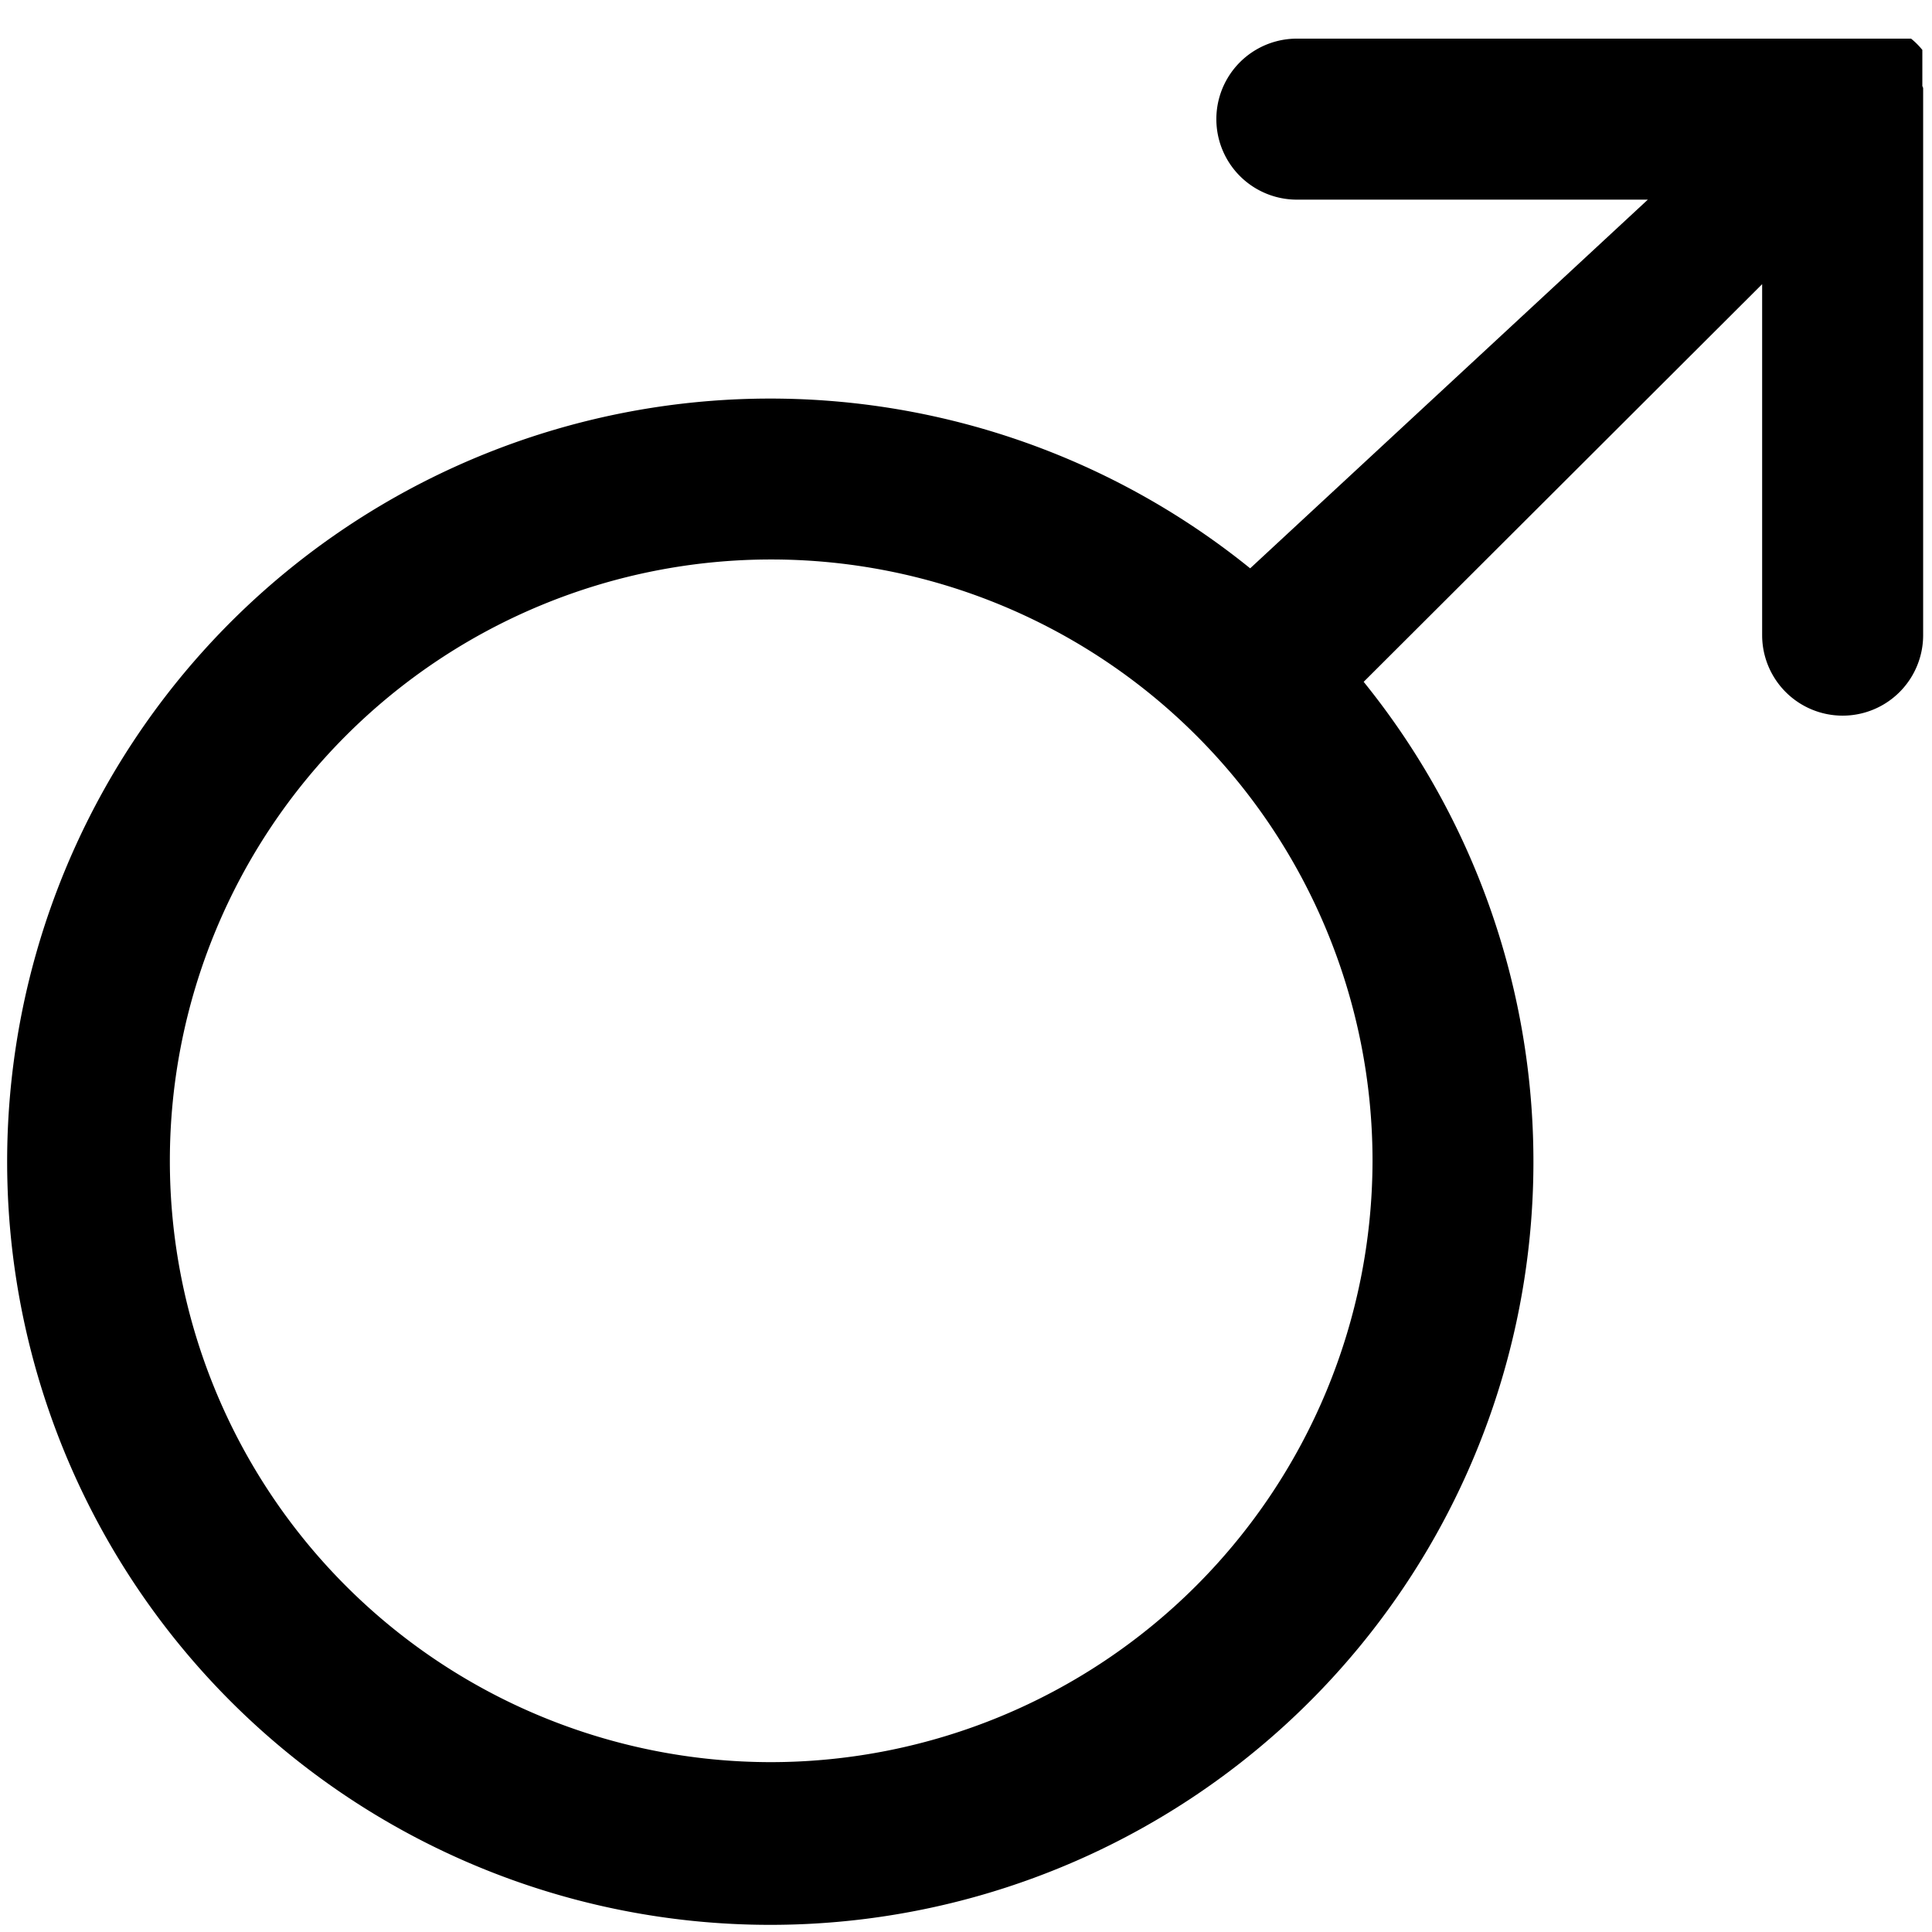
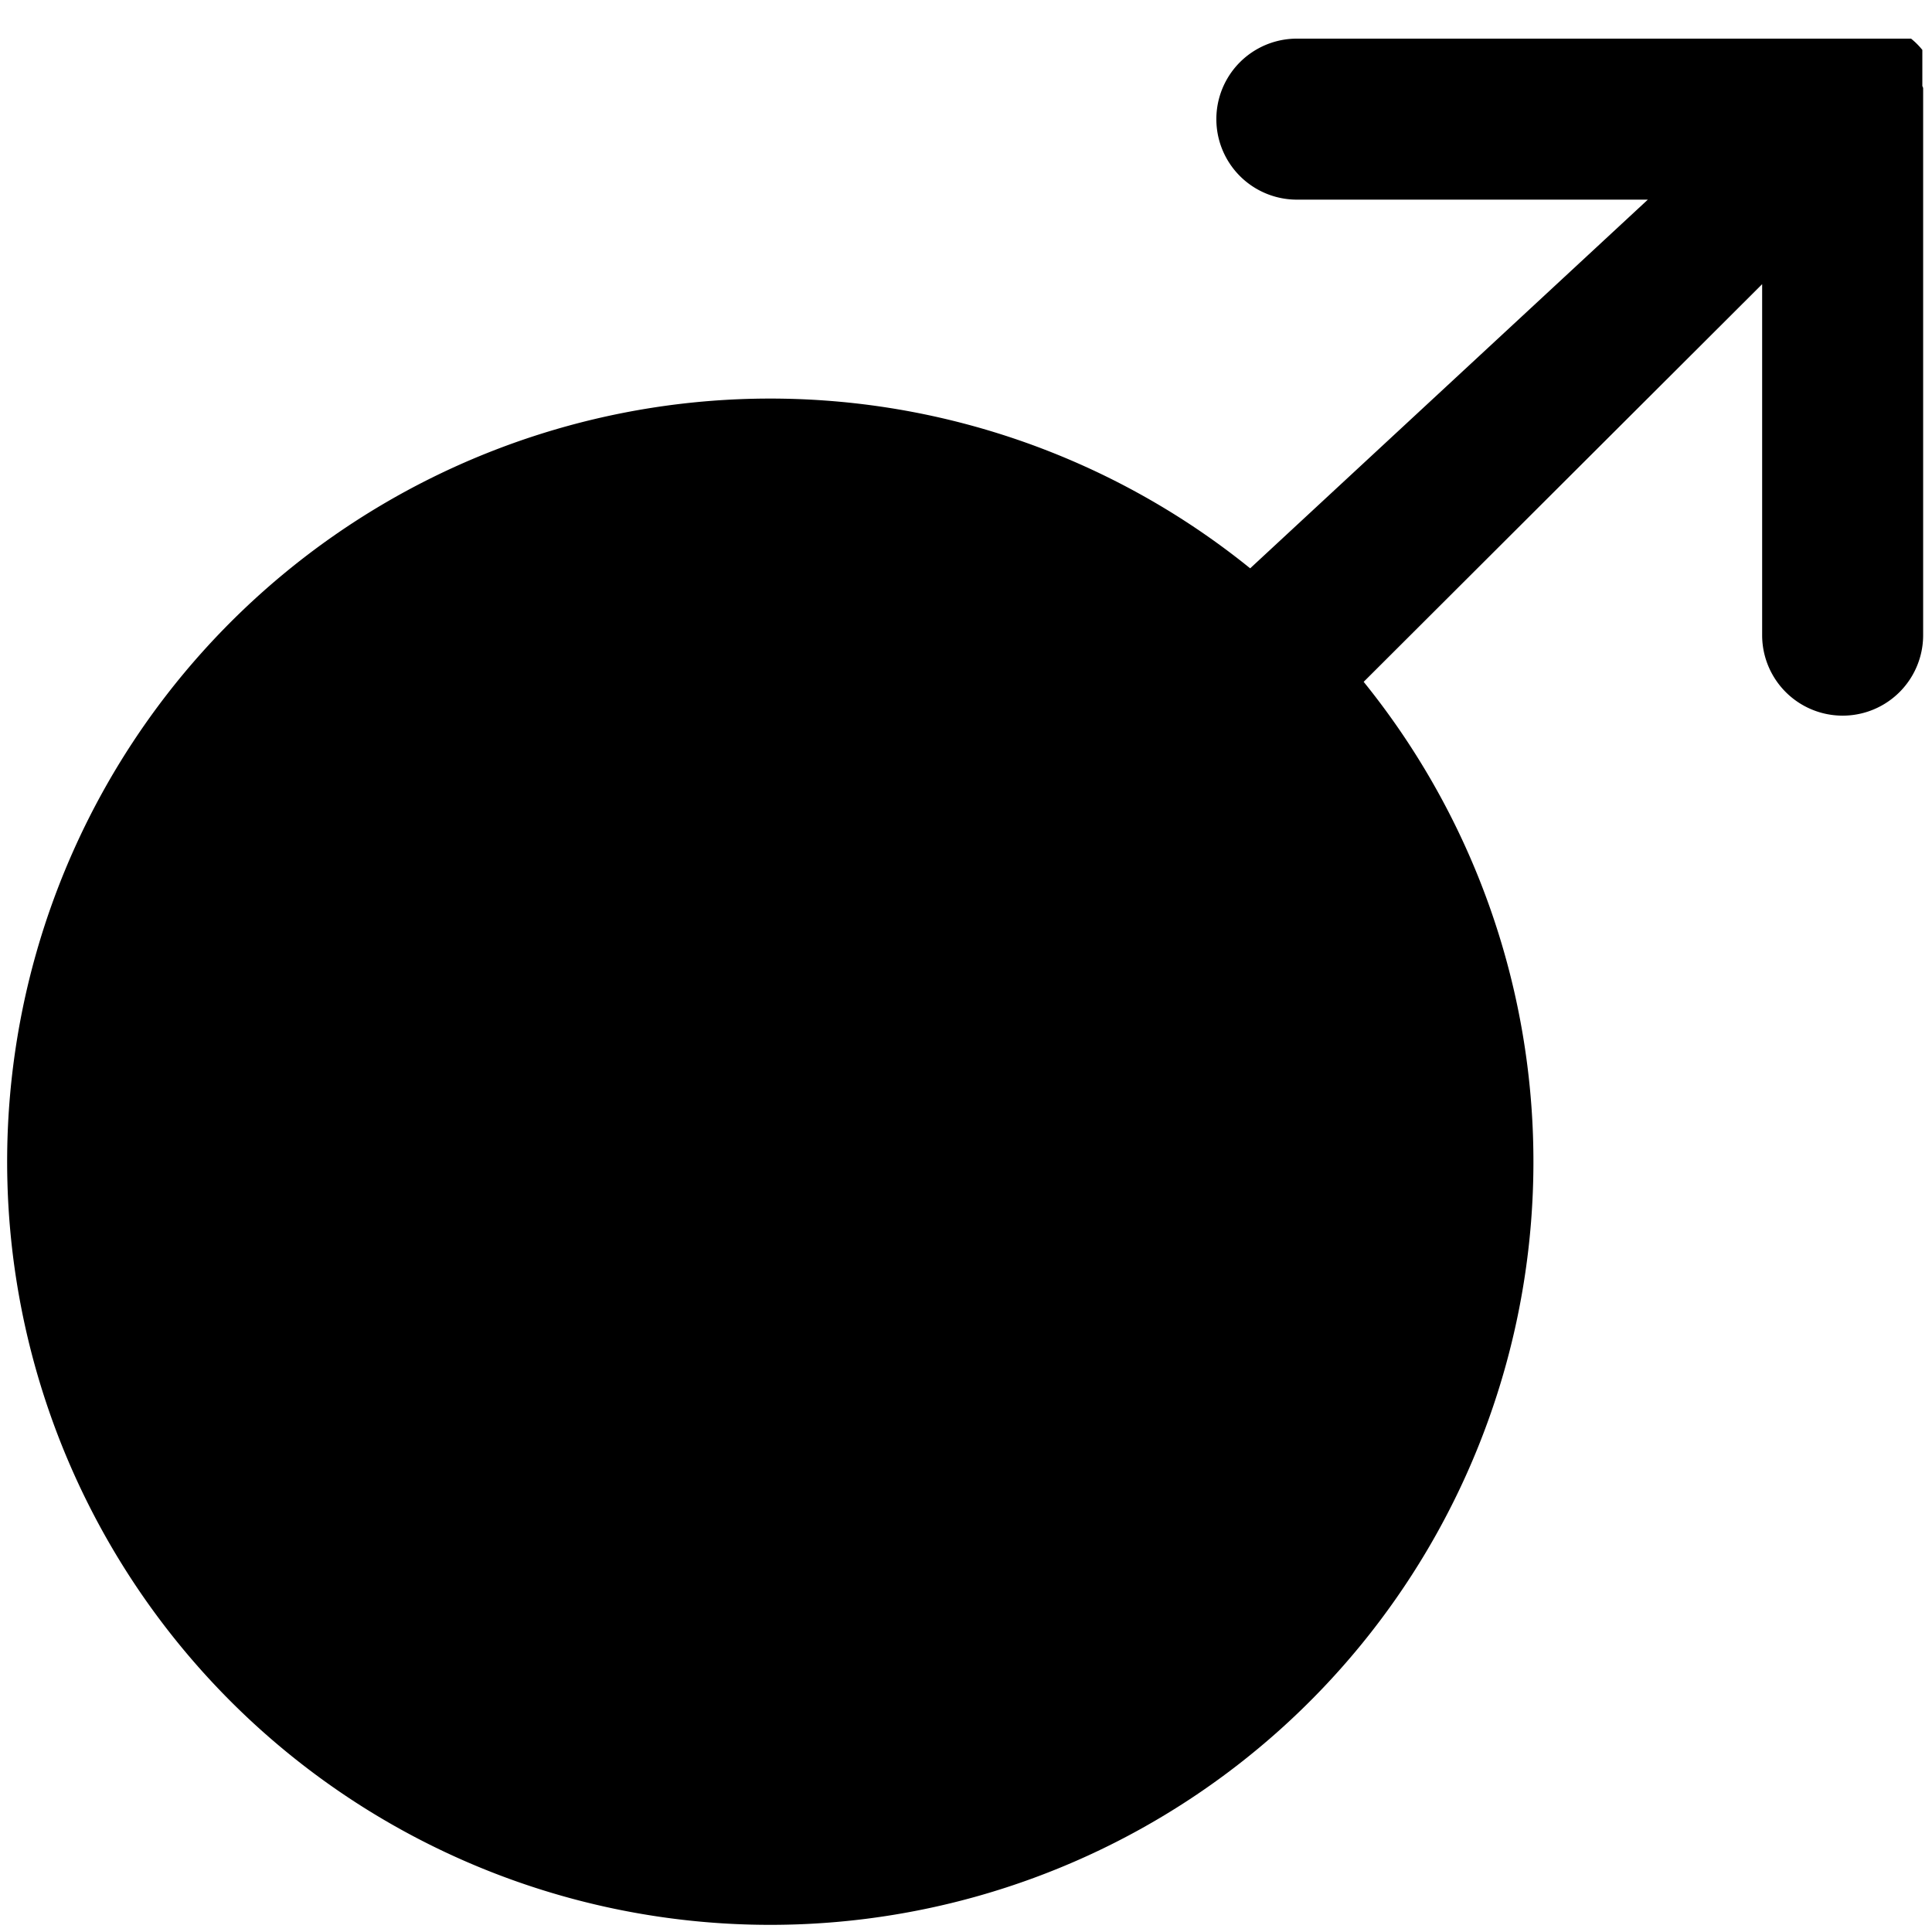
<svg xmlns="http://www.w3.org/2000/svg" viewBox="0 0 24 24">
-   <path d="M23.88 1.07V0.62a0.93 0.93 0 0 0 -0.14 -0.14h-7.63a1 1 0 0 0 0 2h4.36l-4.94 4.58a9.48 9.48 0 1 0 1.41 1.41l4.95 -4.94v4.36a1 1 0 1 0 2 0V1.11a0.06 0.06 0 0 0 -0.01 -0.04ZM9.58 21.89a7.47 7.47 0 1 1 7.47 -7.47 7.48 7.48 0 0 1 -7.47 7.47Z" fill="#000000" stroke-width="1" />
+   <path d="M23.88 1.07V0.62a0.93 0.93 0 0 0 -0.14 -0.14h-7.63a1 1 0 0 0 0 2h4.36l-4.94 4.58a9.48 9.48 0 1 0 1.41 1.41l4.95 -4.94v4.36a1 1 0 1 0 2 0V1.11a0.06 0.06 0 0 0 -0.01 -0.04ZM9.58 21.89Z" fill="#000000" stroke-width="1" />
</svg>